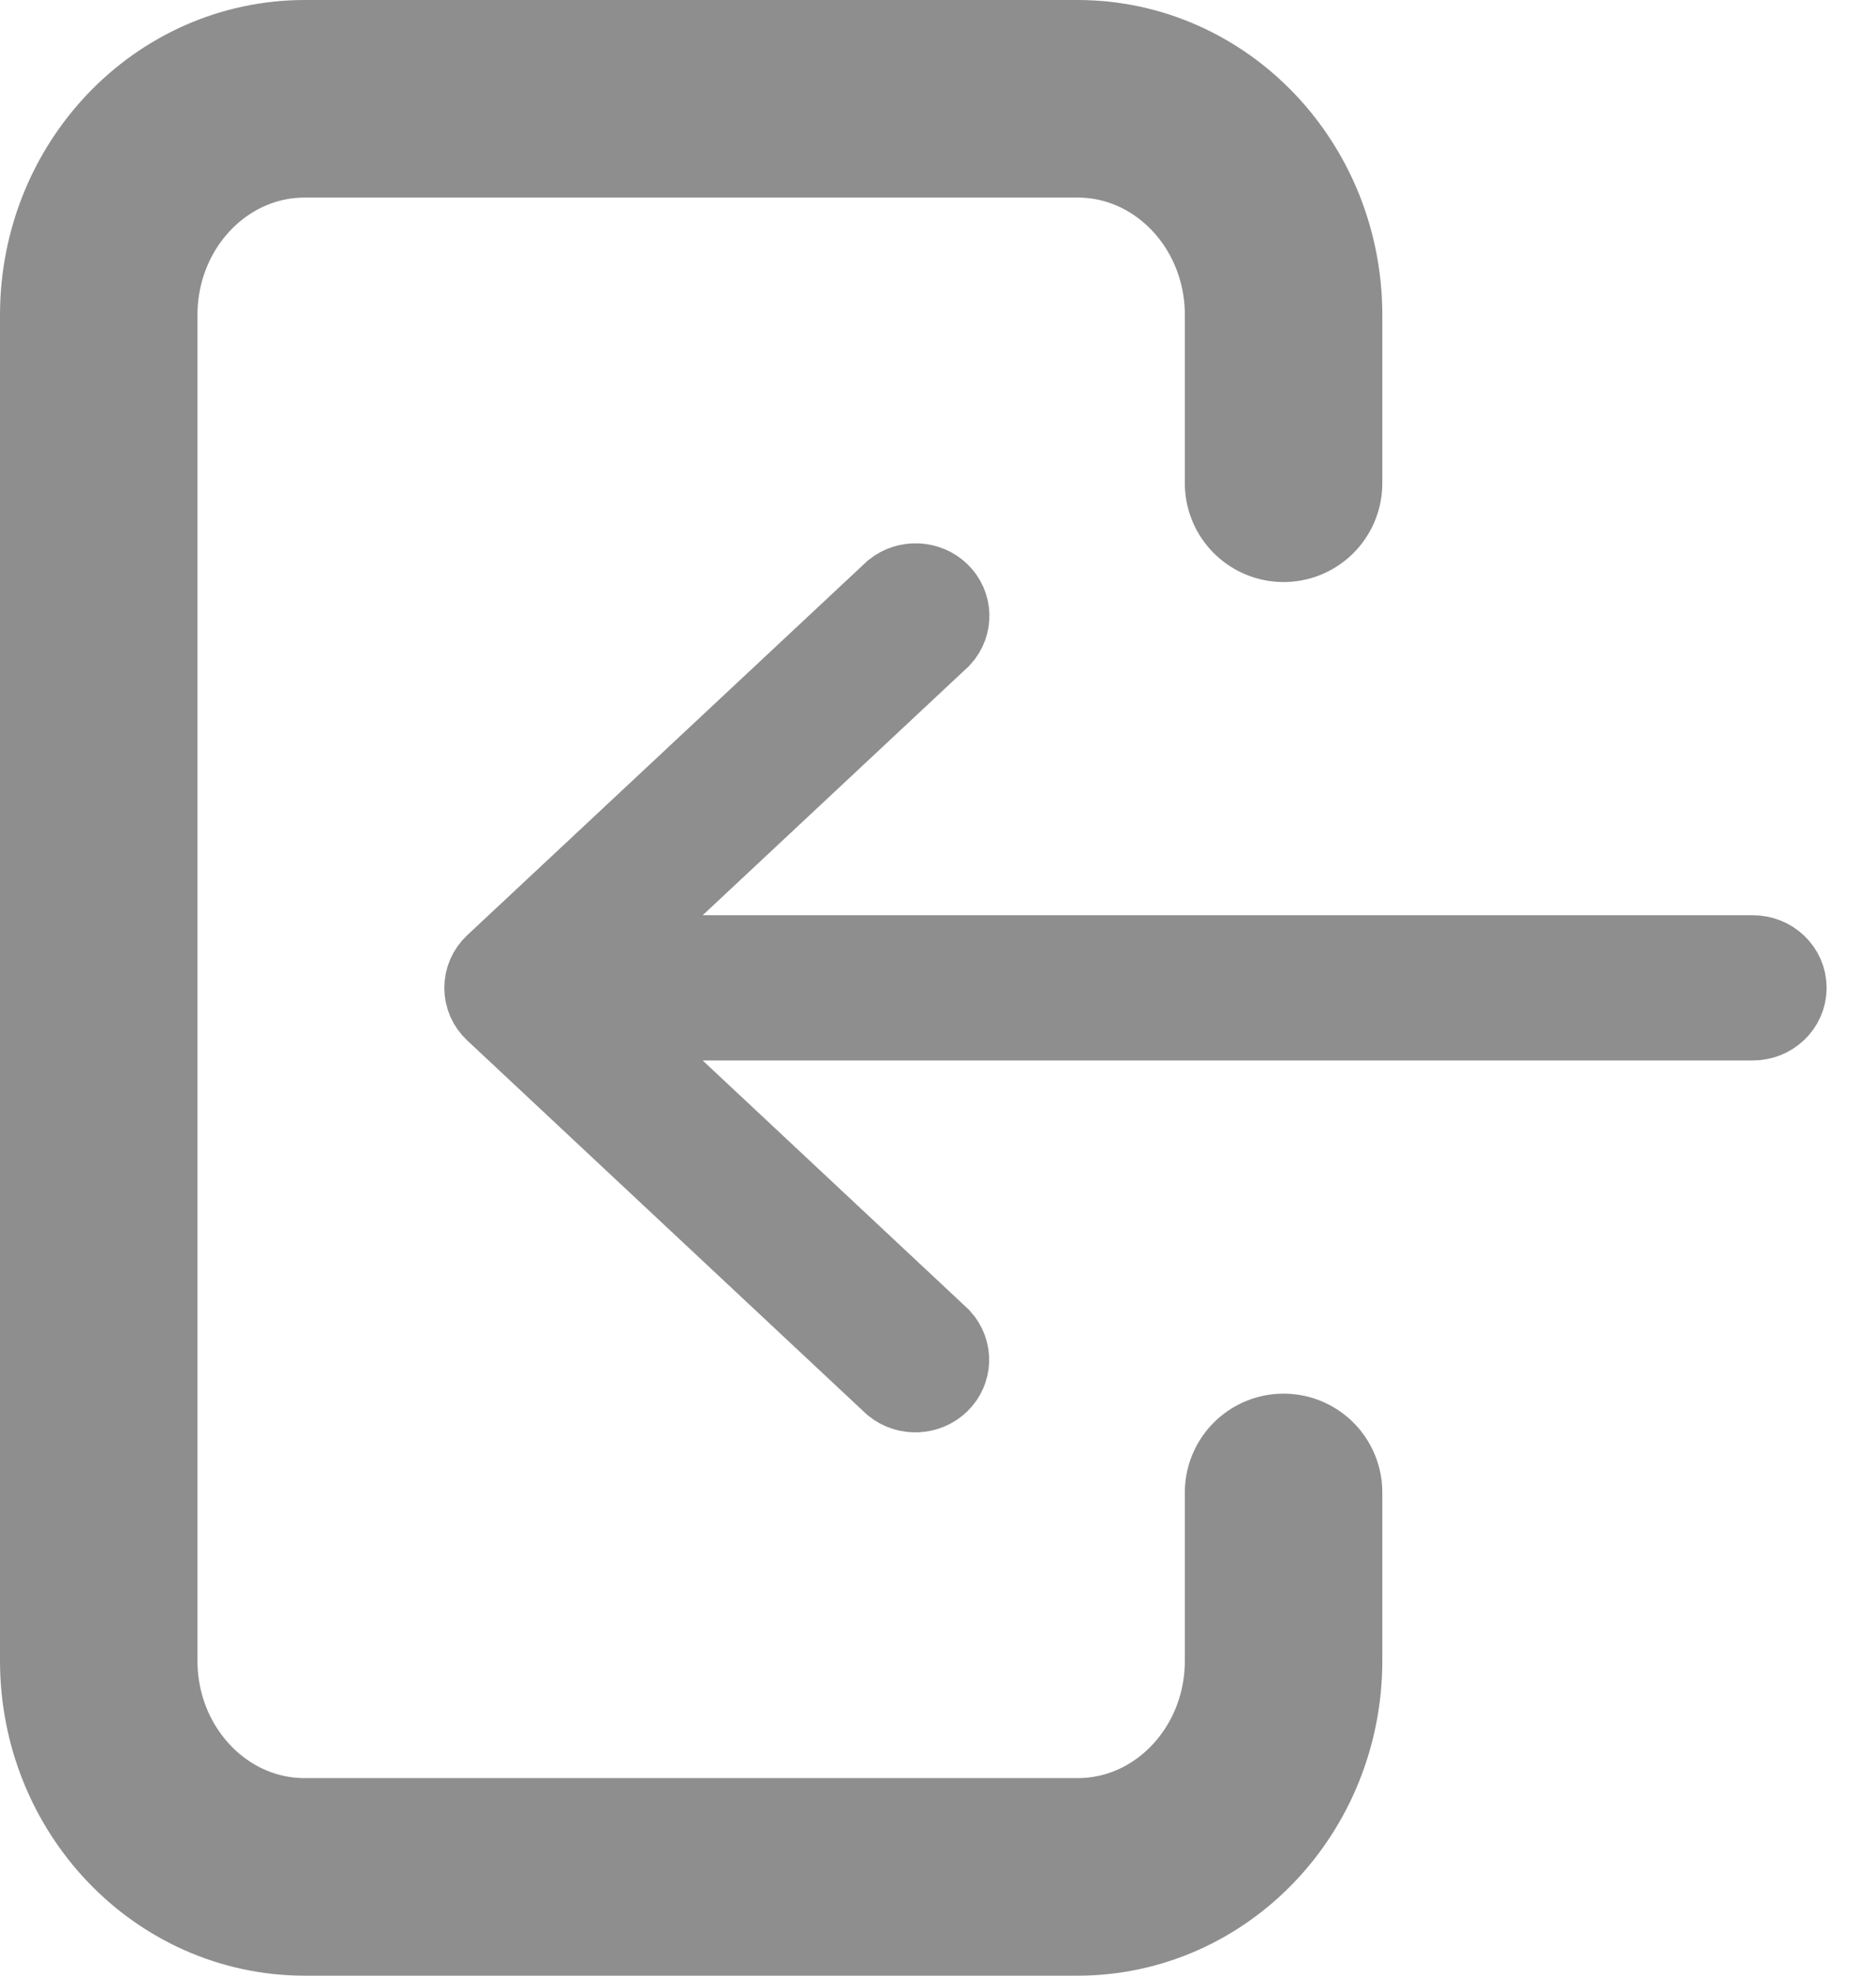
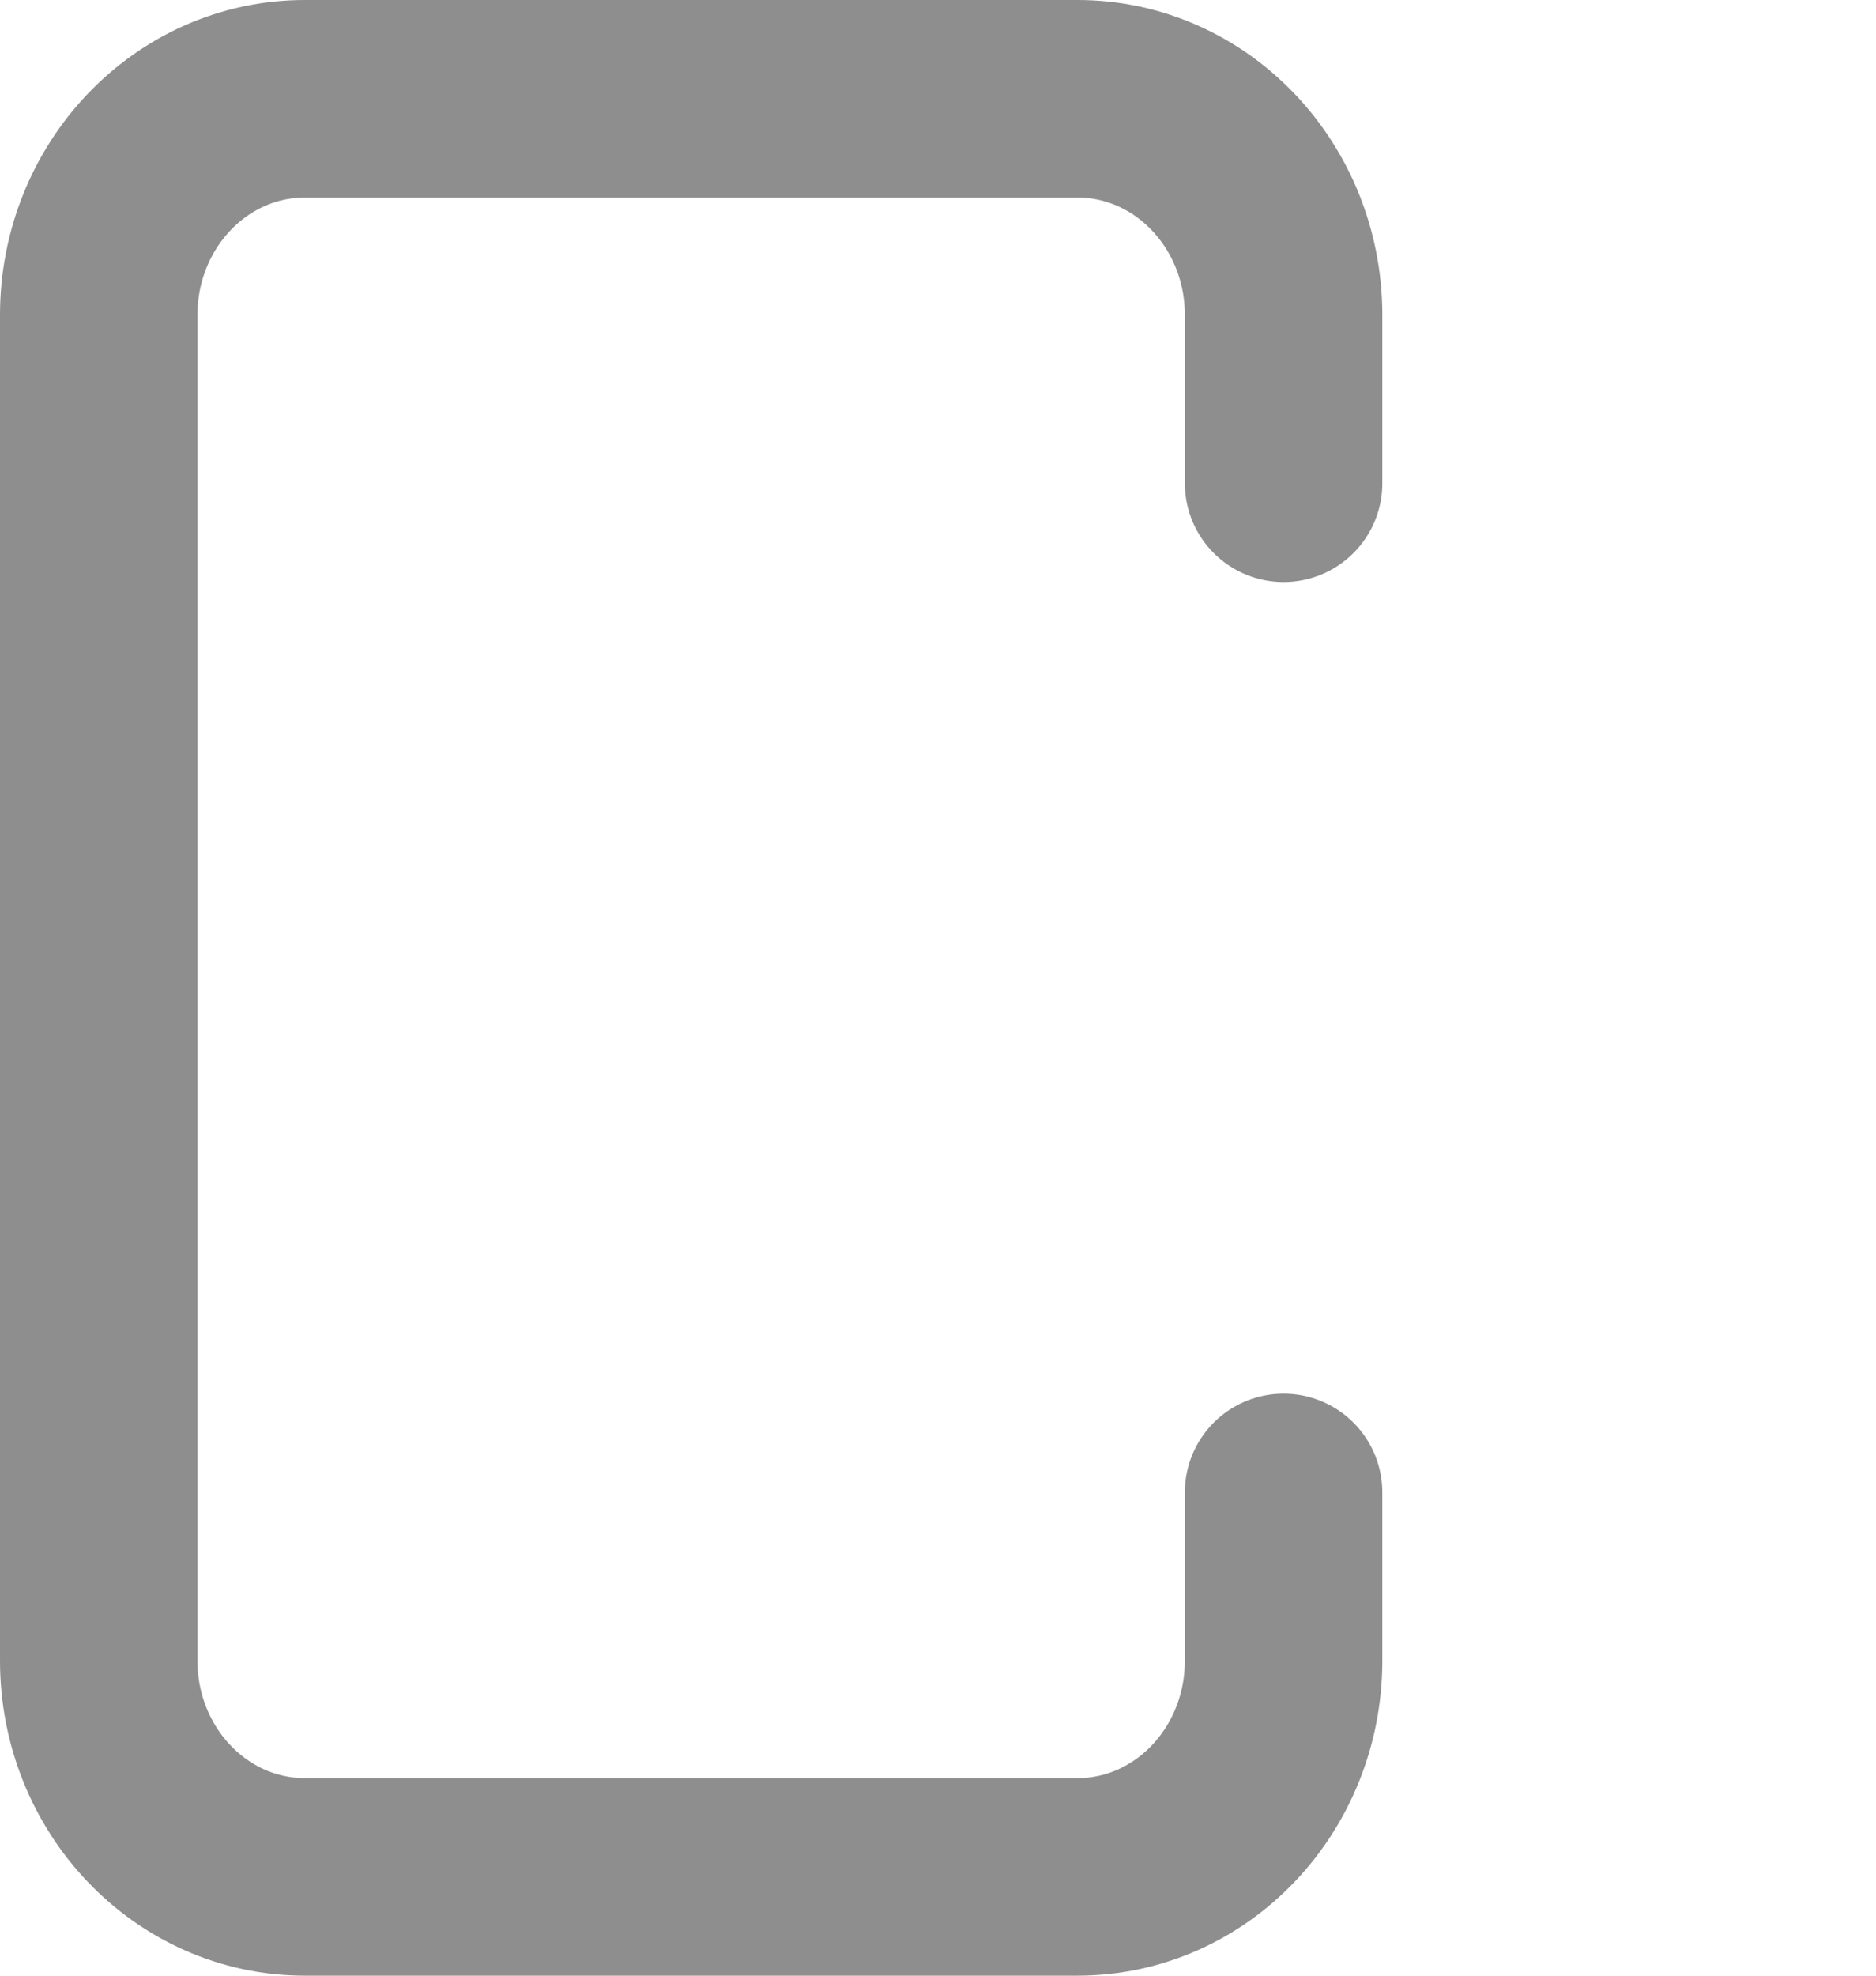
<svg xmlns="http://www.w3.org/2000/svg" width="19" height="20" viewBox="0 0 19 20" fill="none">
  <path d="M13 4.892V3.189C13 1.98 12.066 1 10.913 1H3.087C1.934 1 1 1.98 1 3.189V16.811C1 18.02 1.934 19 3.087 19H10.913V19C12.066 19 13 18.02 13 16.811V15.108" stroke="#8E8E8E" stroke-width="2" stroke-linecap="round" />
-   <path d="M17.753 9.765H5.85L9.46 6.389C9.545 6.296 9.54 6.157 9.45 6.07C9.359 5.983 9.213 5.976 9.114 6.055L5.073 9.833C5.026 9.877 5 9.937 5 10C5 10.063 5.026 10.123 5.073 10.167L9.111 13.945C9.21 14.024 9.356 14.017 9.447 13.93C9.538 13.843 9.542 13.704 9.458 13.611L5.85 10.235H17.753C17.889 10.235 18 10.13 18 10C18 9.87 17.889 9.765 17.753 9.765Z" fill="#8E8E8E" stroke="#8E8E8E" />
</svg>